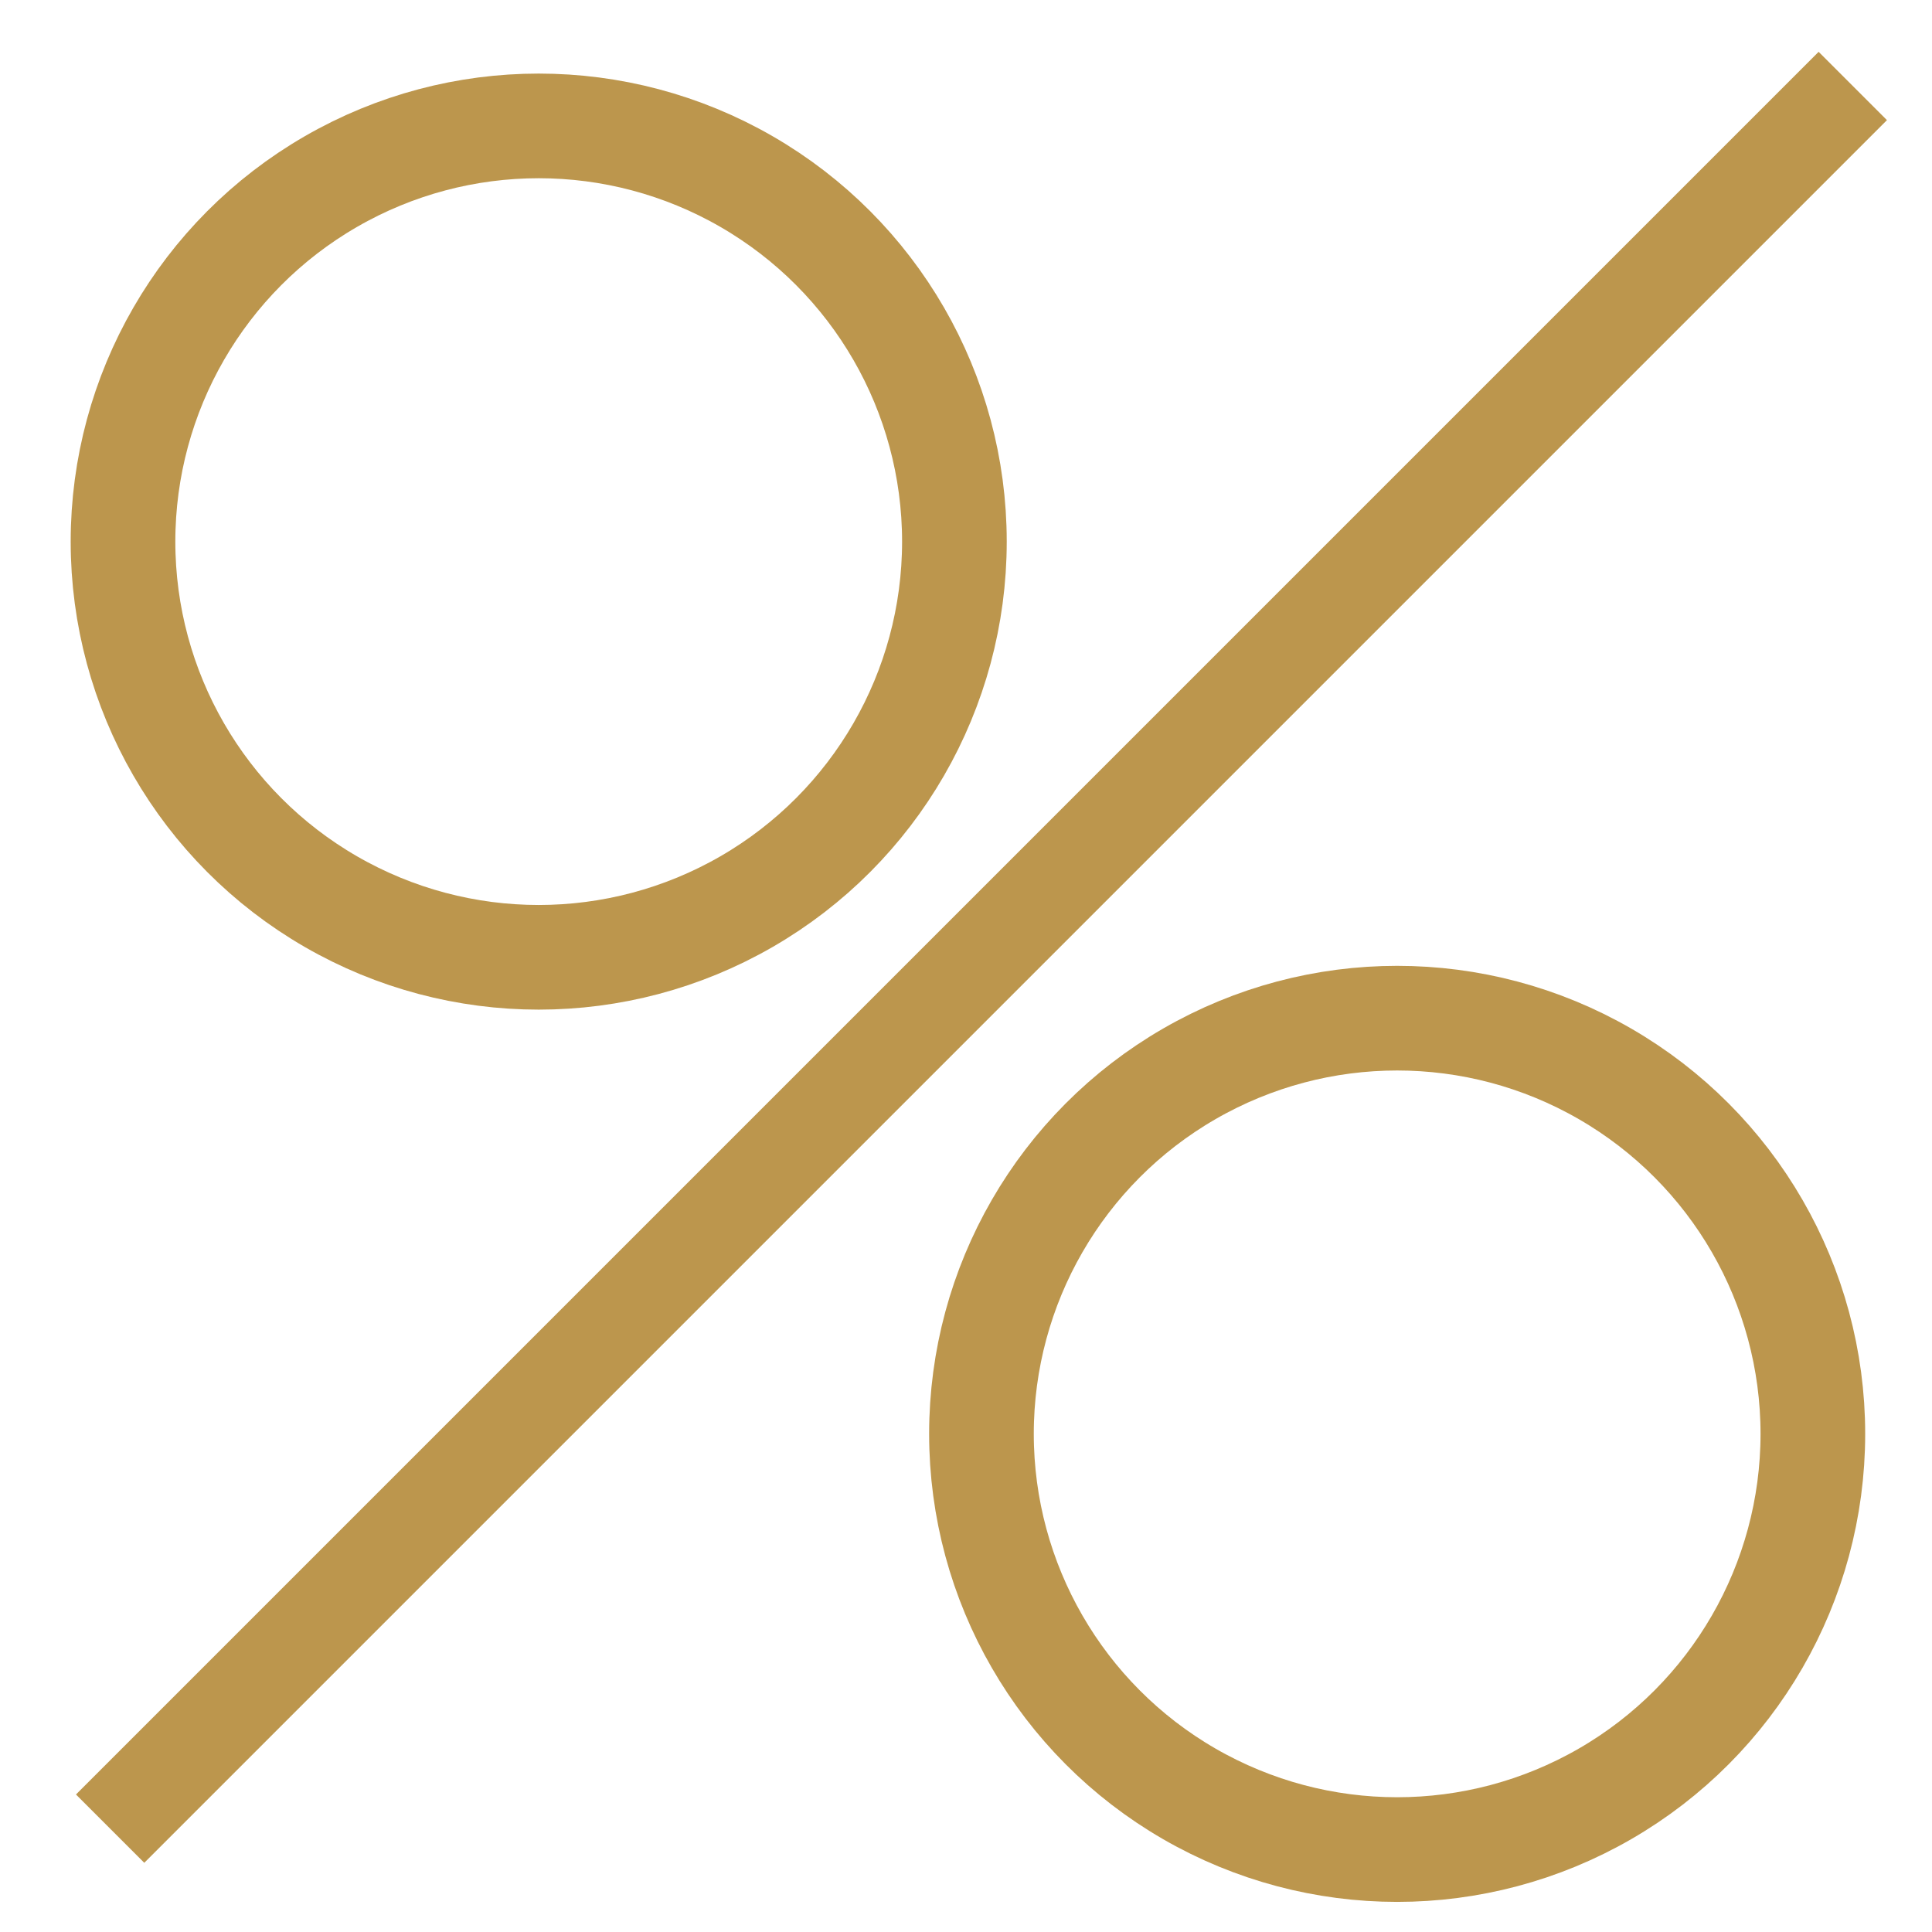
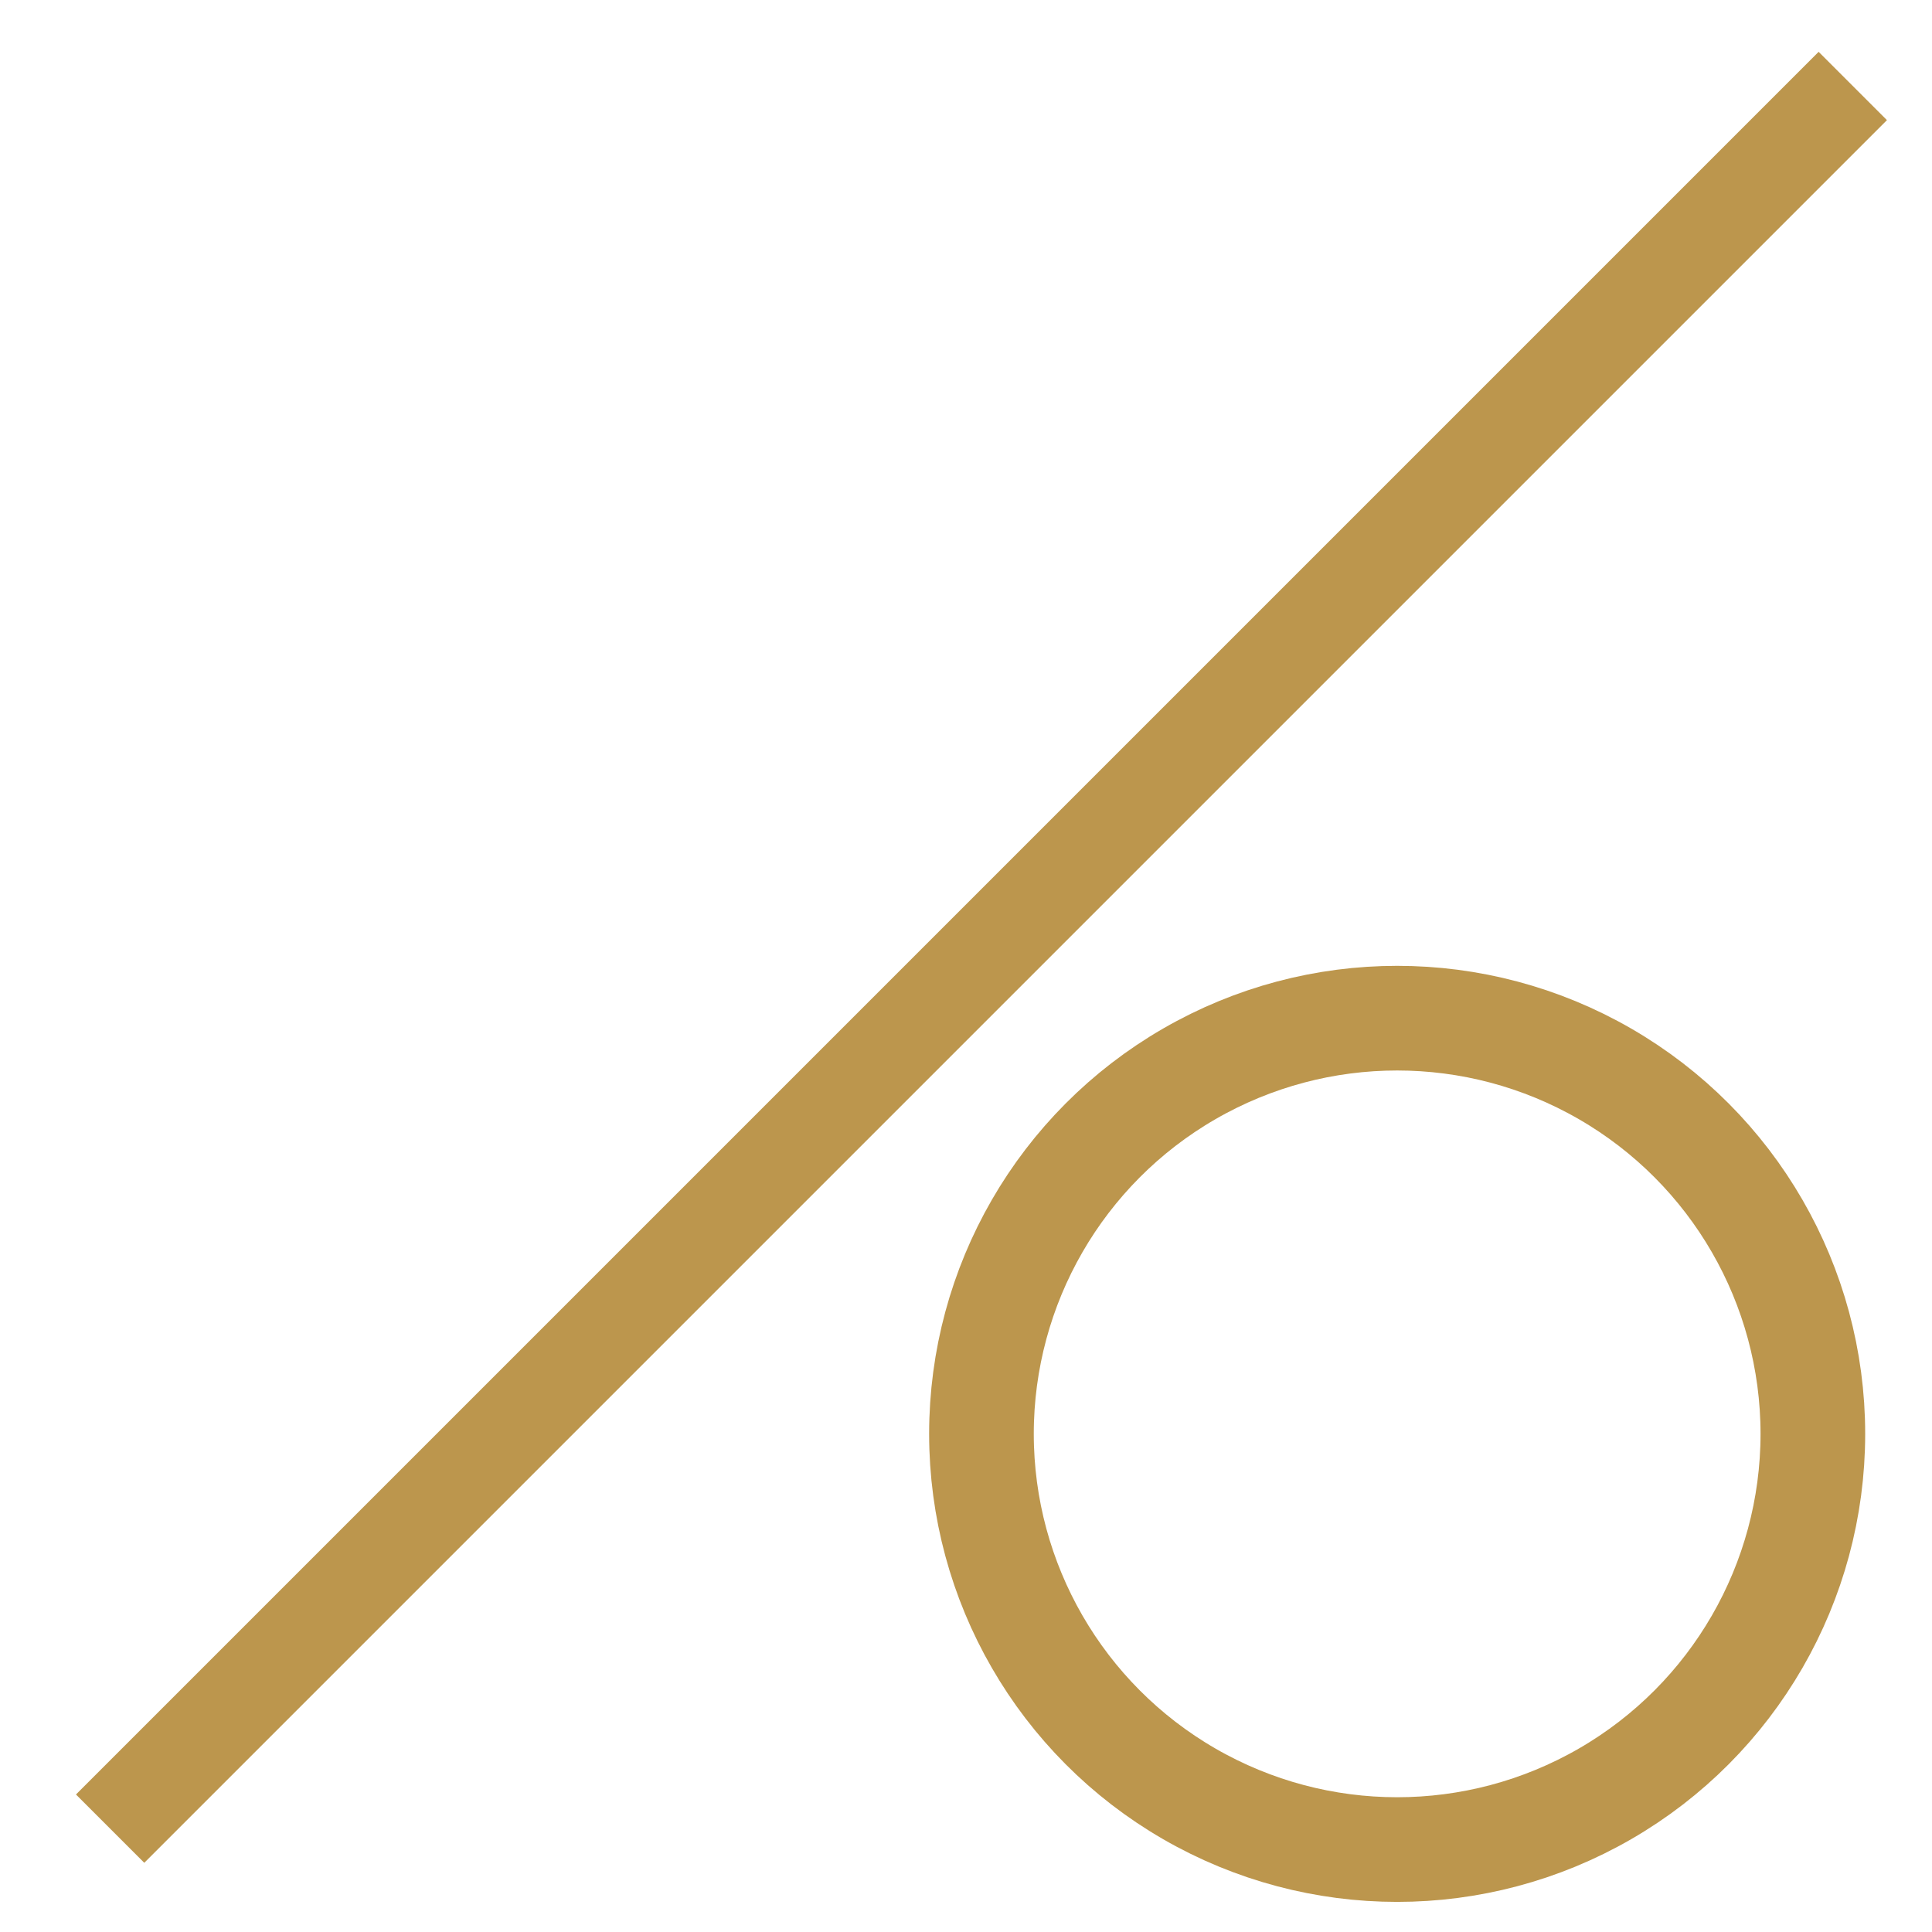
<svg xmlns="http://www.w3.org/2000/svg" id="Layer_1" data-name="Layer 1" viewBox="0 0 60 60">
  <defs>
    <style>.cls-1,.cls-2{fill:none;stroke:#bc964d;stroke-miterlimit:10;}.cls-1{stroke-width:3px;}.cls-2{stroke-width:3.25px;}</style>
  </defs>
  <title>icons-services</title>
  <line class="cls-1" x1="57.54" y1="2.67" x2="3.42" y2="56.79" />
  <circle class="cls-2" cx="43.39" cy="44.53" r="12.91" />
-   <circle class="cls-2" cx="16.73" cy="16.82" r="12.91" />
</svg>